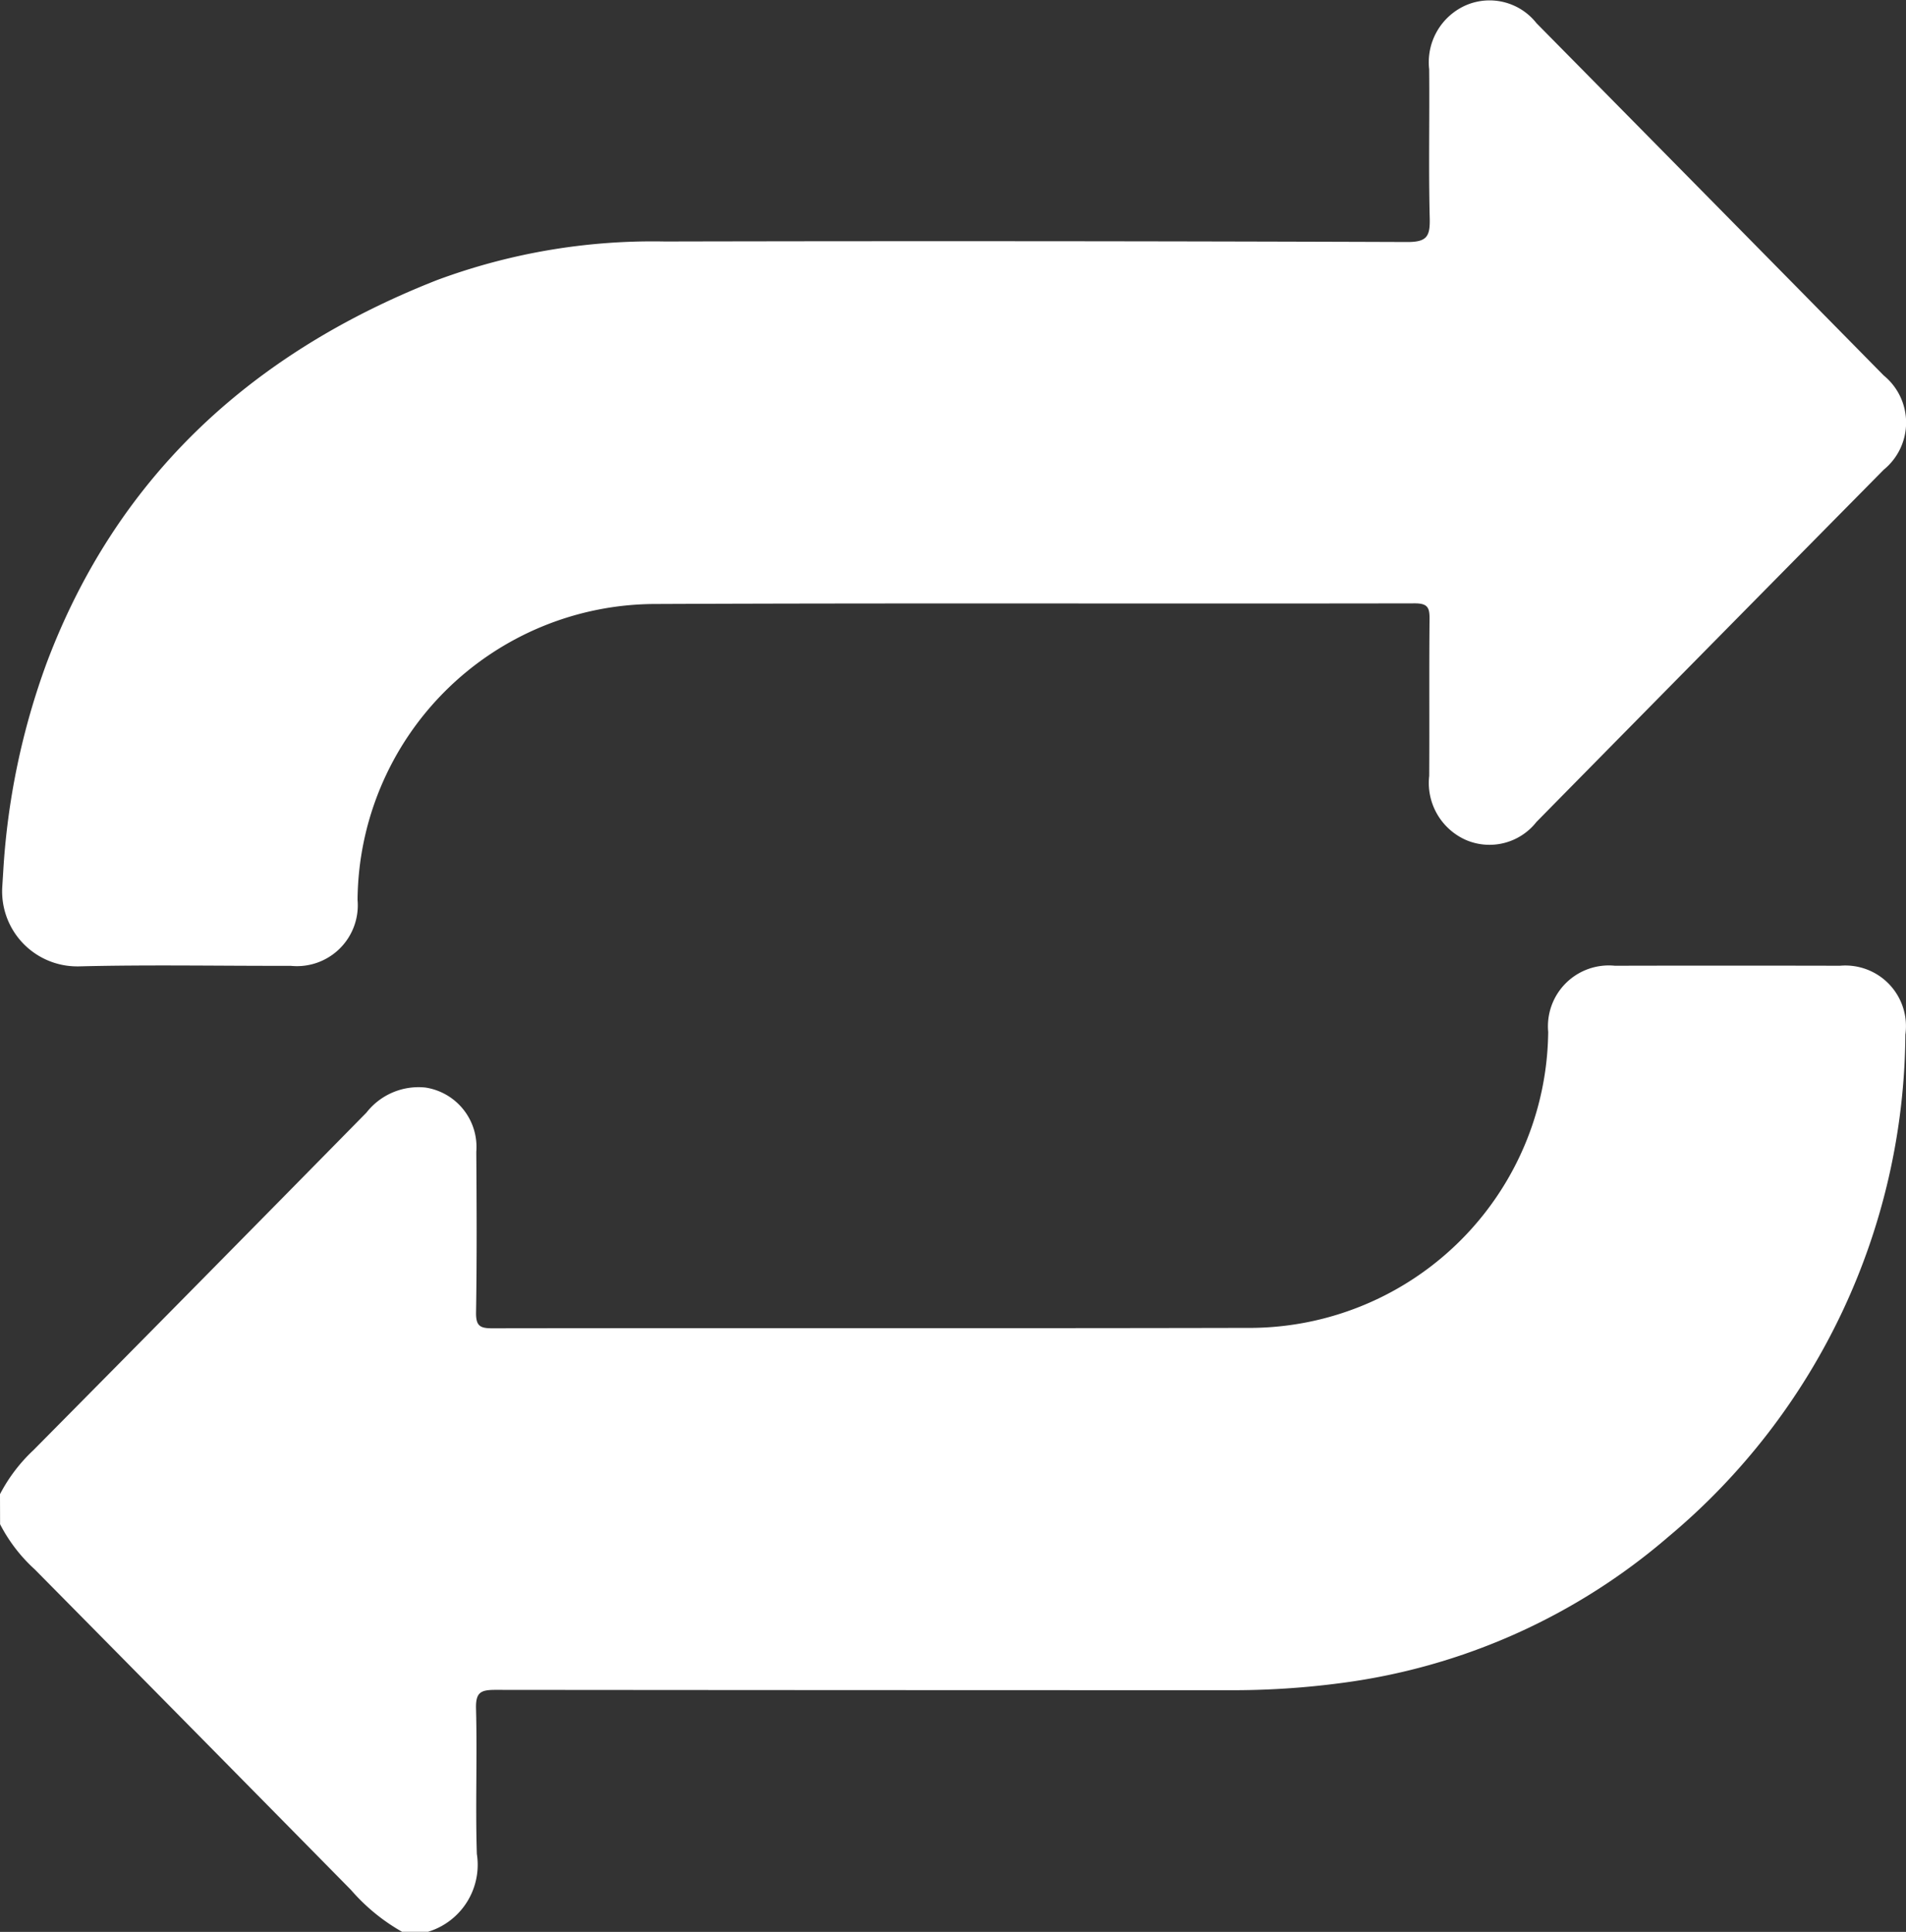
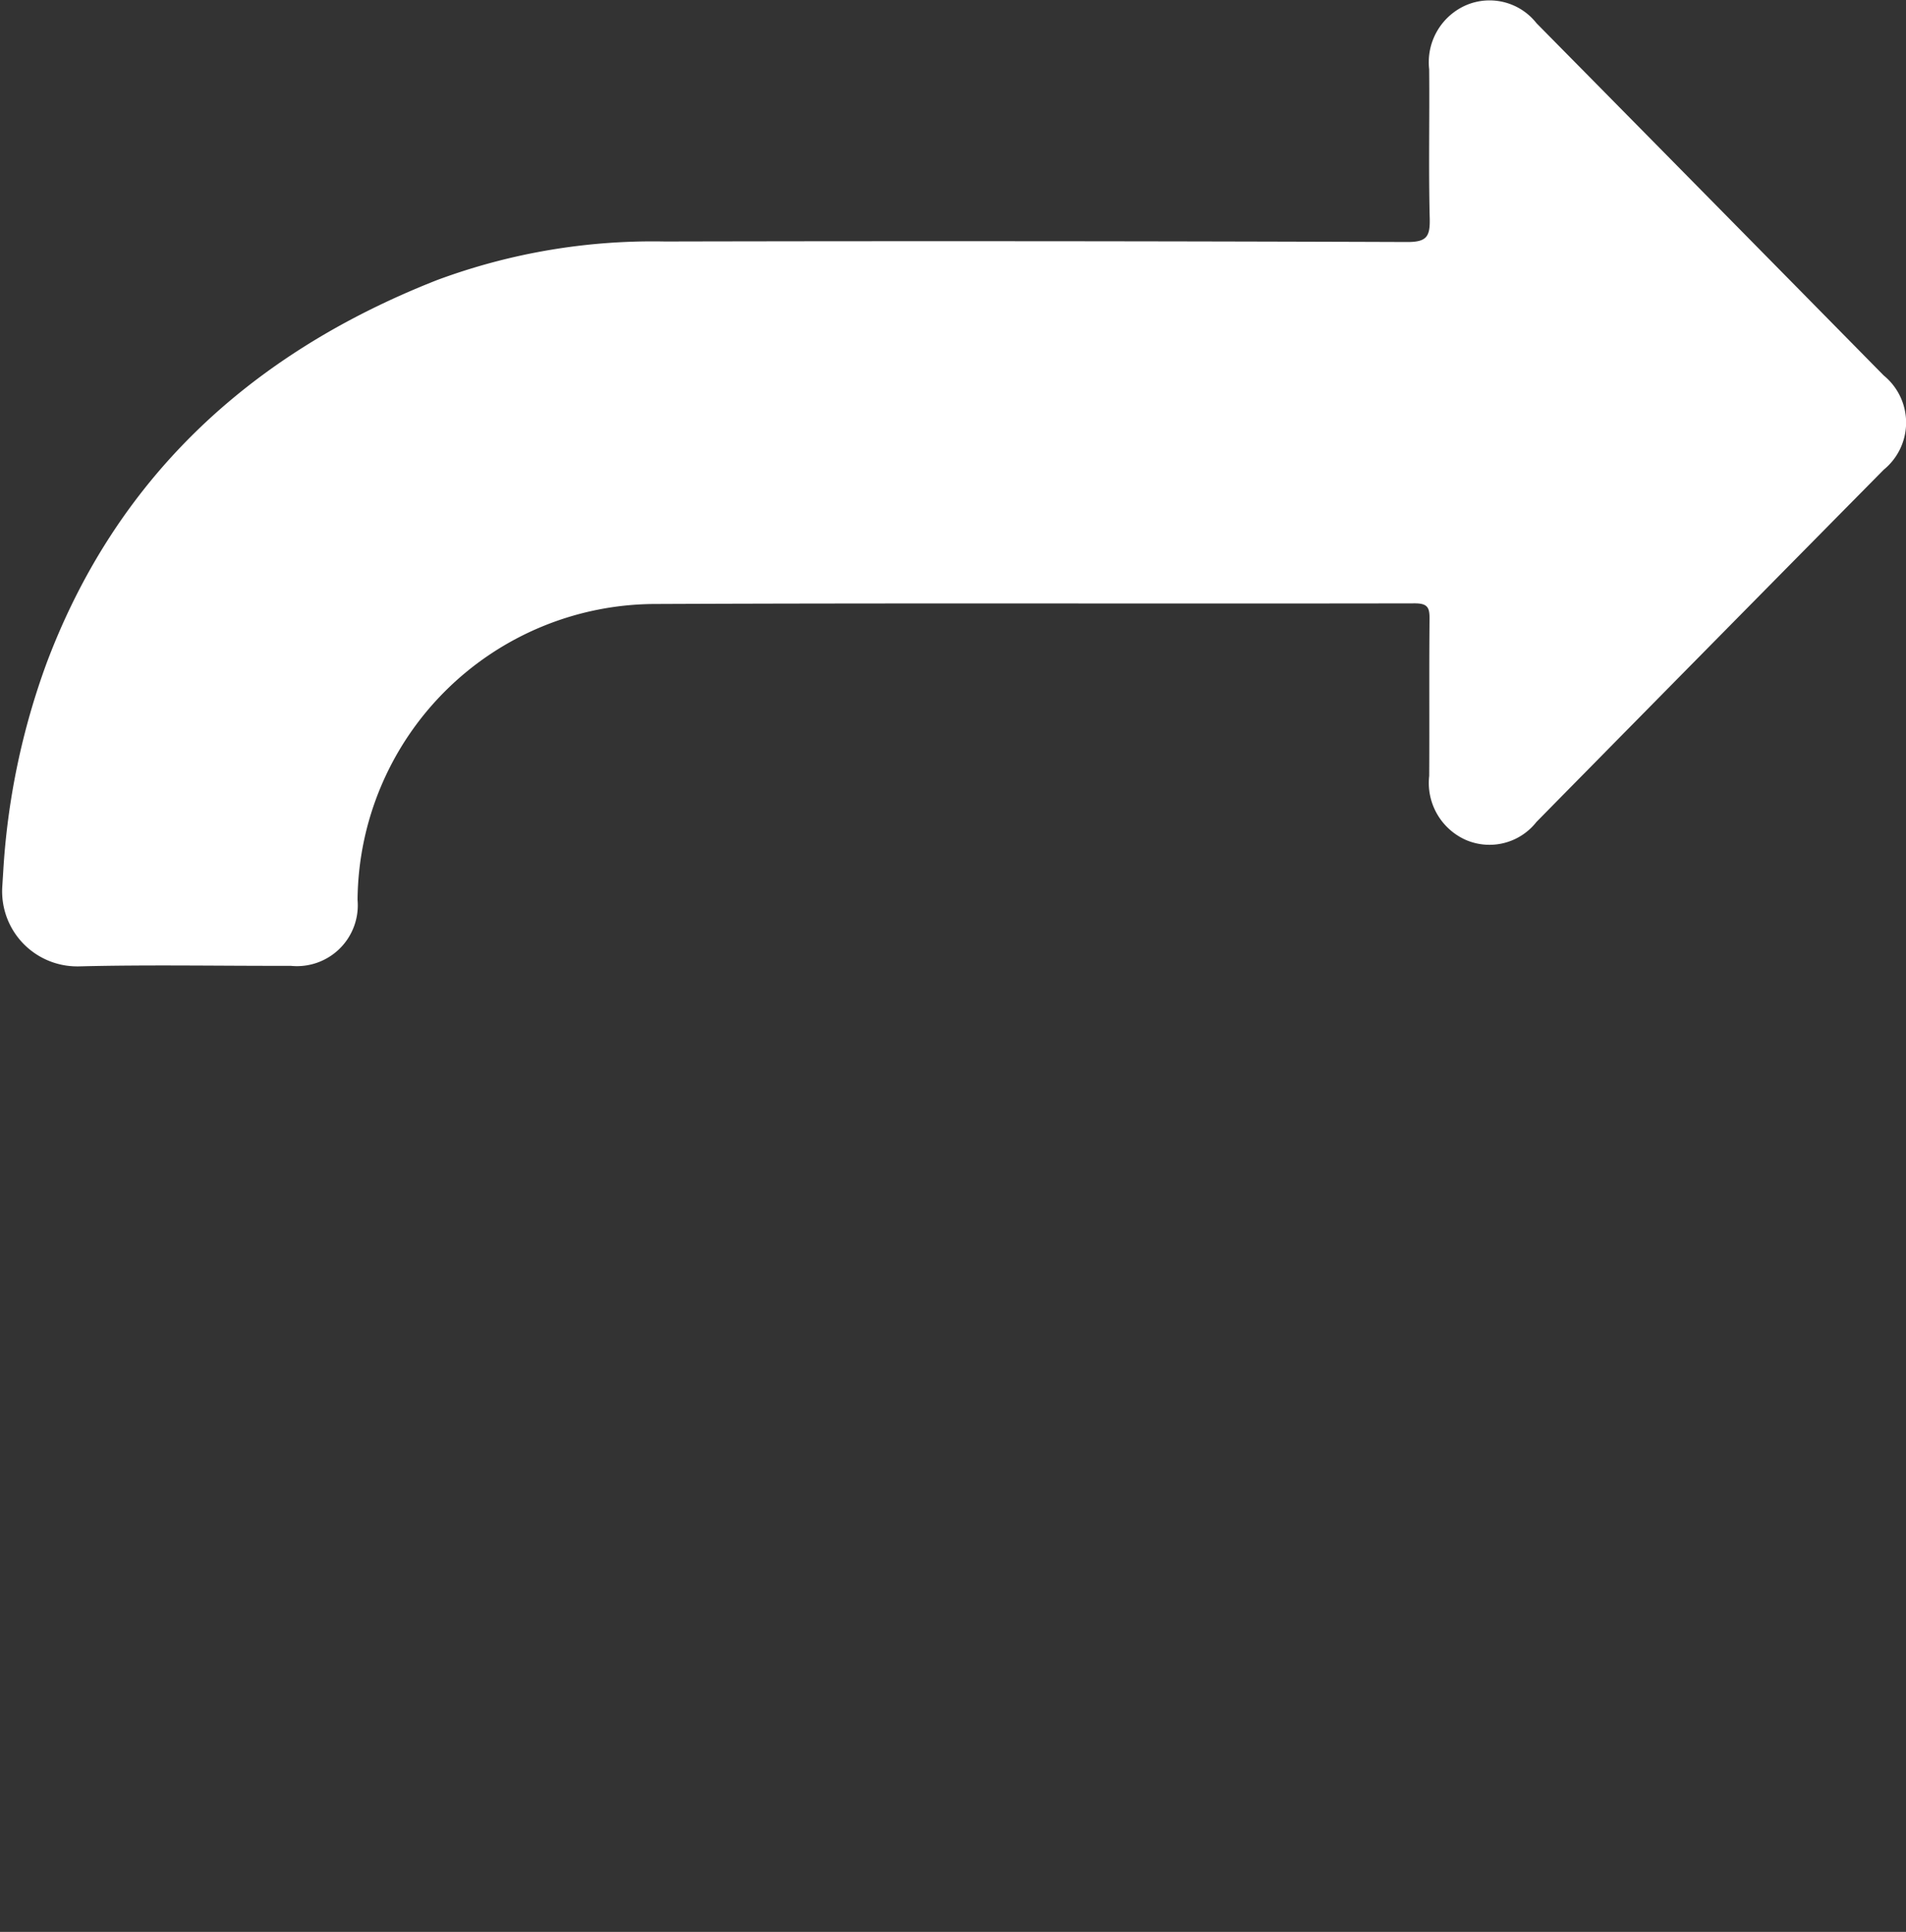
<svg xmlns="http://www.w3.org/2000/svg" width="69.197" height="70.134" viewBox="0 0 69.197 70.134">
  <rect x="0" y="0" width="69.197" height="70.134" fill="#333333" stroke="none" />
  <g id="Groupe_70" data-name="Groupe 70" transform="translate(-1360.815 -884.63)">
    <path id="Tracé_209" data-name="Tracé 209" d="M1360.9,916.785a2.724,2.724,0,0,0,2.73,2.928.267.267,0,0,0,.04,0c2.565-.065,5.133-.014,7.7-.02a2.209,2.209,0,0,0,2.426-2.393,10.831,10.831,0,0,1,10.823-10.743c9.187-.039,18.375-.006,27.562-.023.472,0,.538.161.533.577-.018,1.9,0,3.79-.012,5.685a2.264,2.264,0,0,0,1.329,2.326,2.167,2.167,0,0,0,2.565-.653q6.3-6.4,12.608-12.787a2.207,2.207,0,0,0,0-3.42q-6.3-6.4-12.606-12.789a2.168,2.168,0,0,0-2.565-.651,2.258,2.258,0,0,0-1.332,2.323c.017,1.8-.025,3.608.02,5.41.015.648-.095.863-.812.861q-13.476-.048-26.953-.019a22.489,22.489,0,0,0-8.272,1.4q-10.49,4.119-14.171,13.891a26.367,26.367,0,0,0-1.58,7.568Z" fill="#fff" />
-     <path id="Tracé_210" data-name="Tracé 210" d="M1360.815,938.873a5.965,5.965,0,0,1,1.216-1.6q6.055-6.115,12.087-12.251a2.4,2.4,0,0,1,2.146-.91,2.183,2.183,0,0,1,1.843,2.334c.013,1.942.023,3.882-.009,5.822-.008.5.14.586.6.584,9.12-.014,18.24.006,27.36-.015a10.856,10.856,0,0,0,10.964-10.747,2.208,2.208,0,0,1,2.42-2.4q4.086-.009,8.174,0a2.2,2.2,0,0,1,2.373,2.5,23.965,23.965,0,0,1-8.6,18.227,22.67,22.67,0,0,1-11.861,5.31,29.839,29.839,0,0,1-4.106.263q-13.309,0-26.617-.012c-.536,0-.724.085-.708.684.047,1.756-.026,3.516.03,5.272a2.543,2.543,0,0,1-1.77,2.826h-.946a7.044,7.044,0,0,1-1.854-1.52q-5.734-5.822-11.478-11.634a5.816,5.816,0,0,1-1.261-1.641Z" fill="#fff" />
  </g>
</svg>